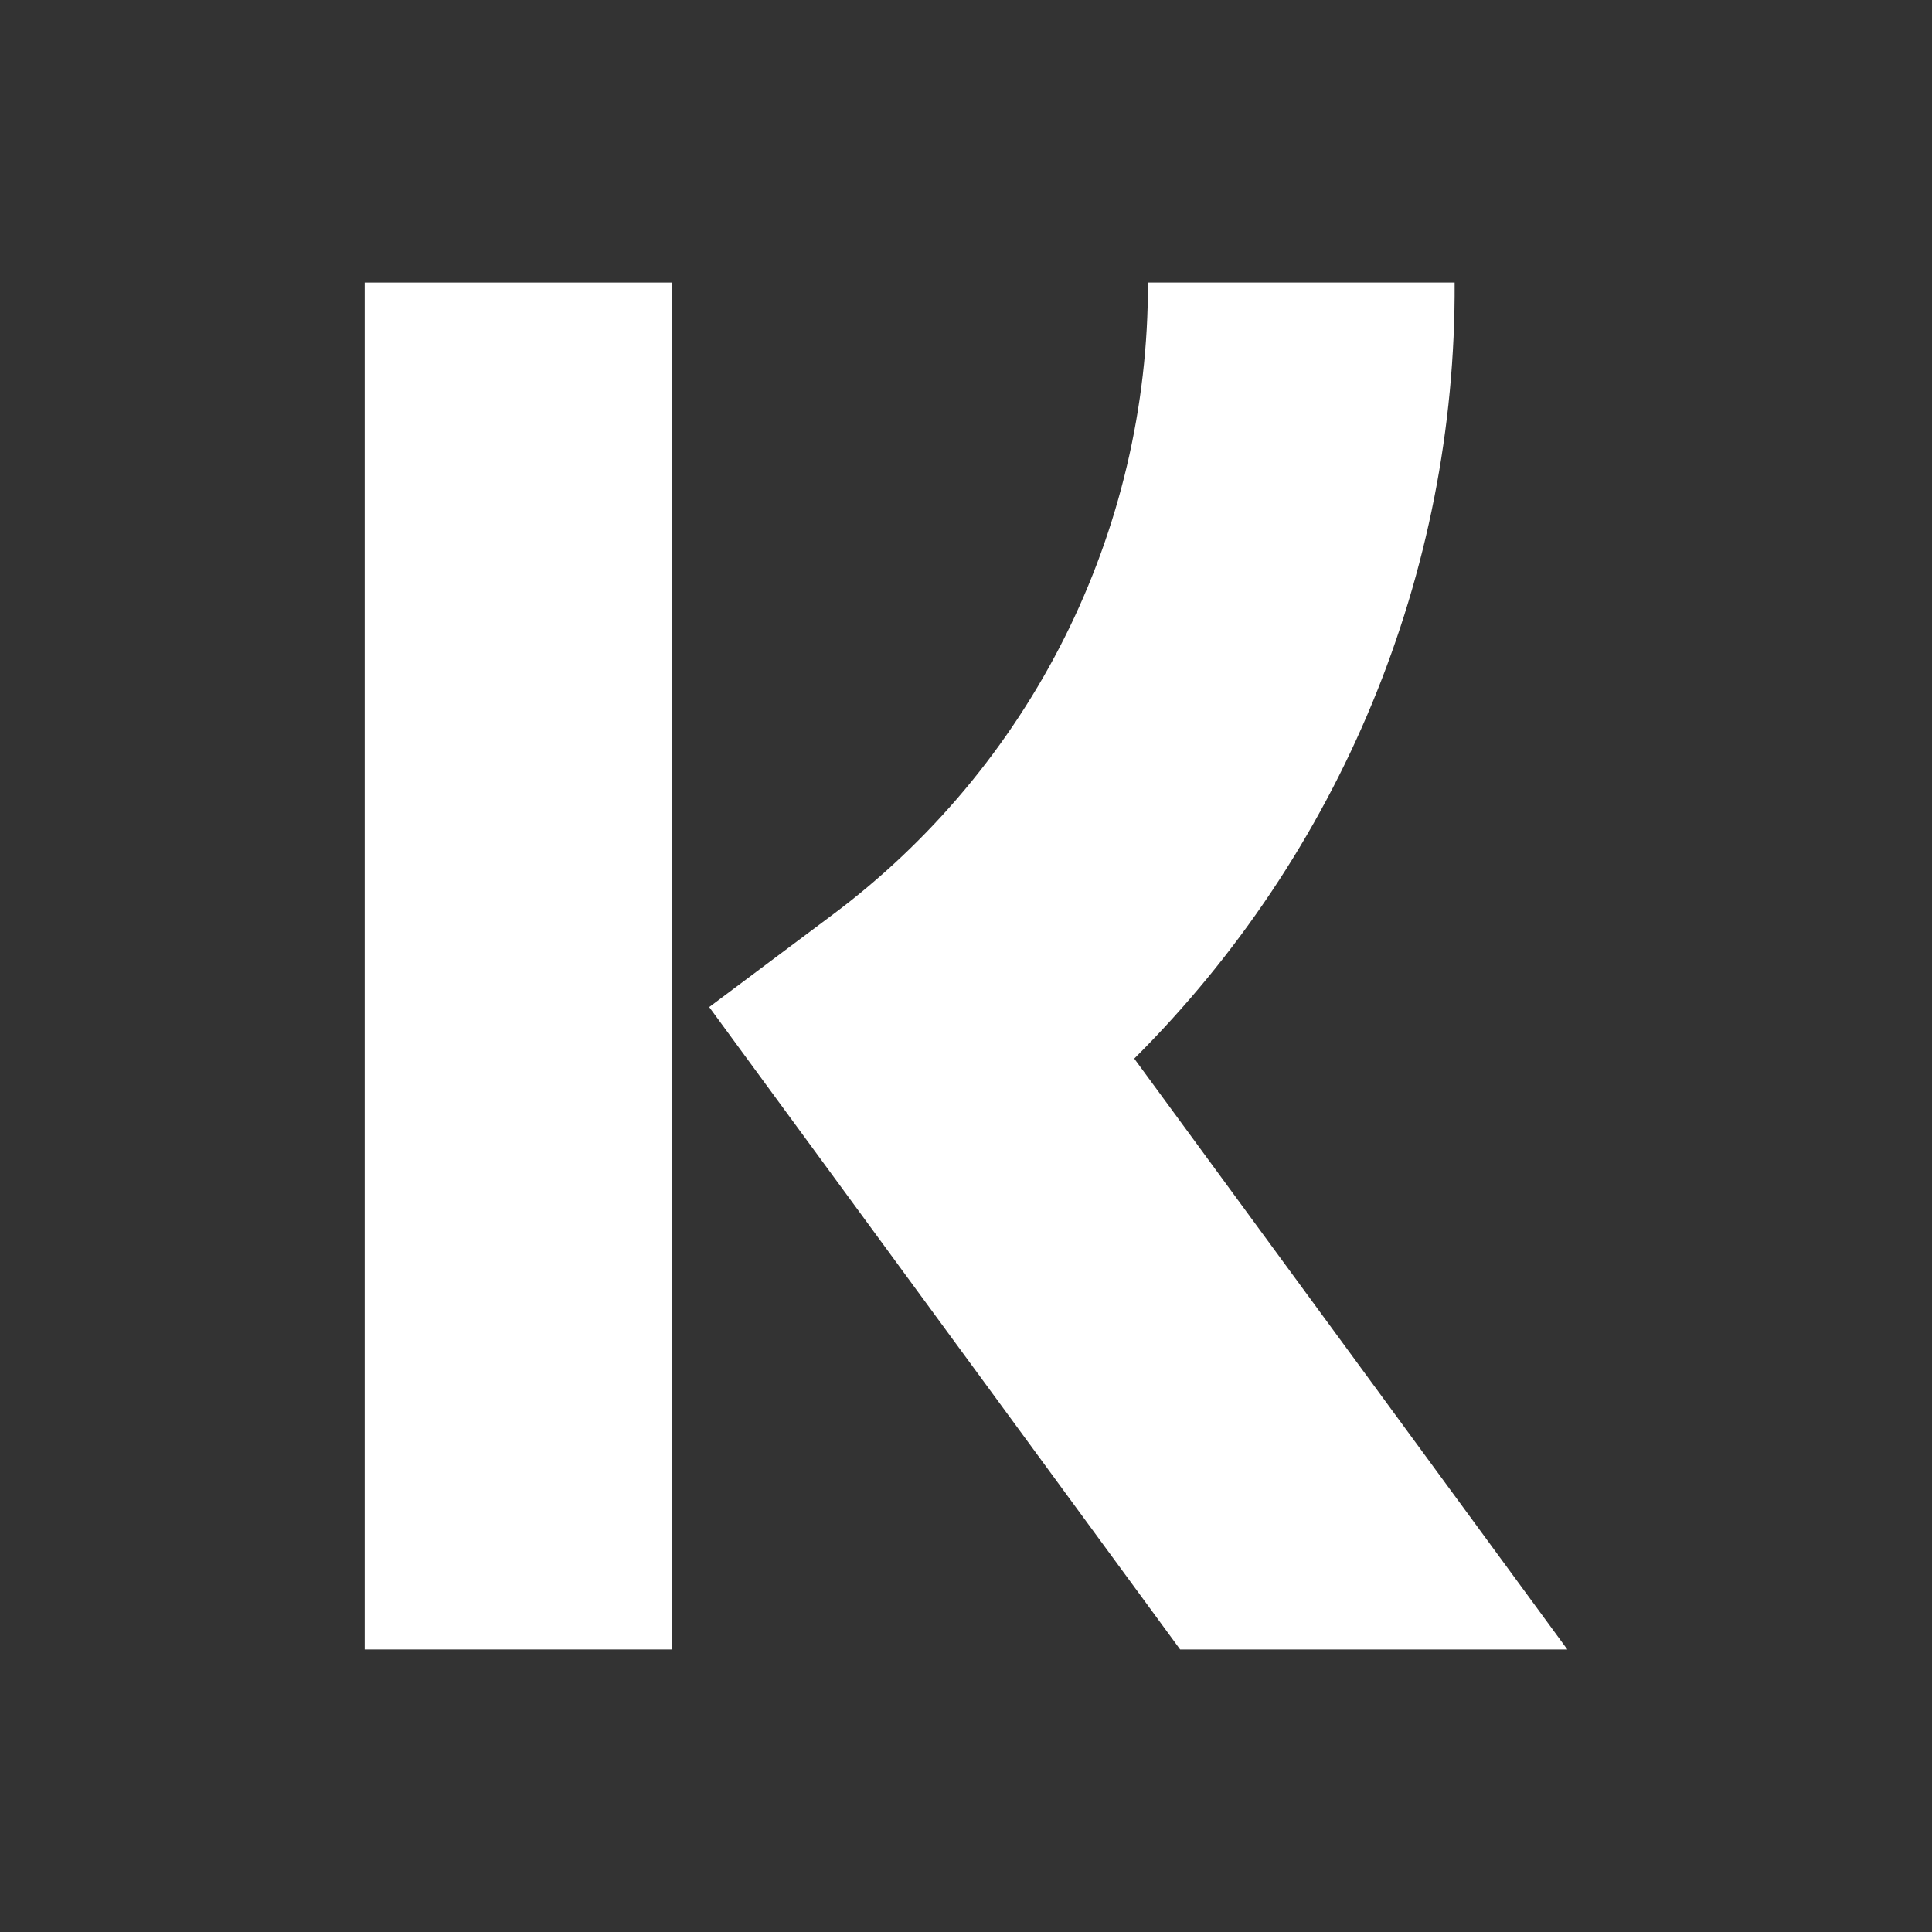
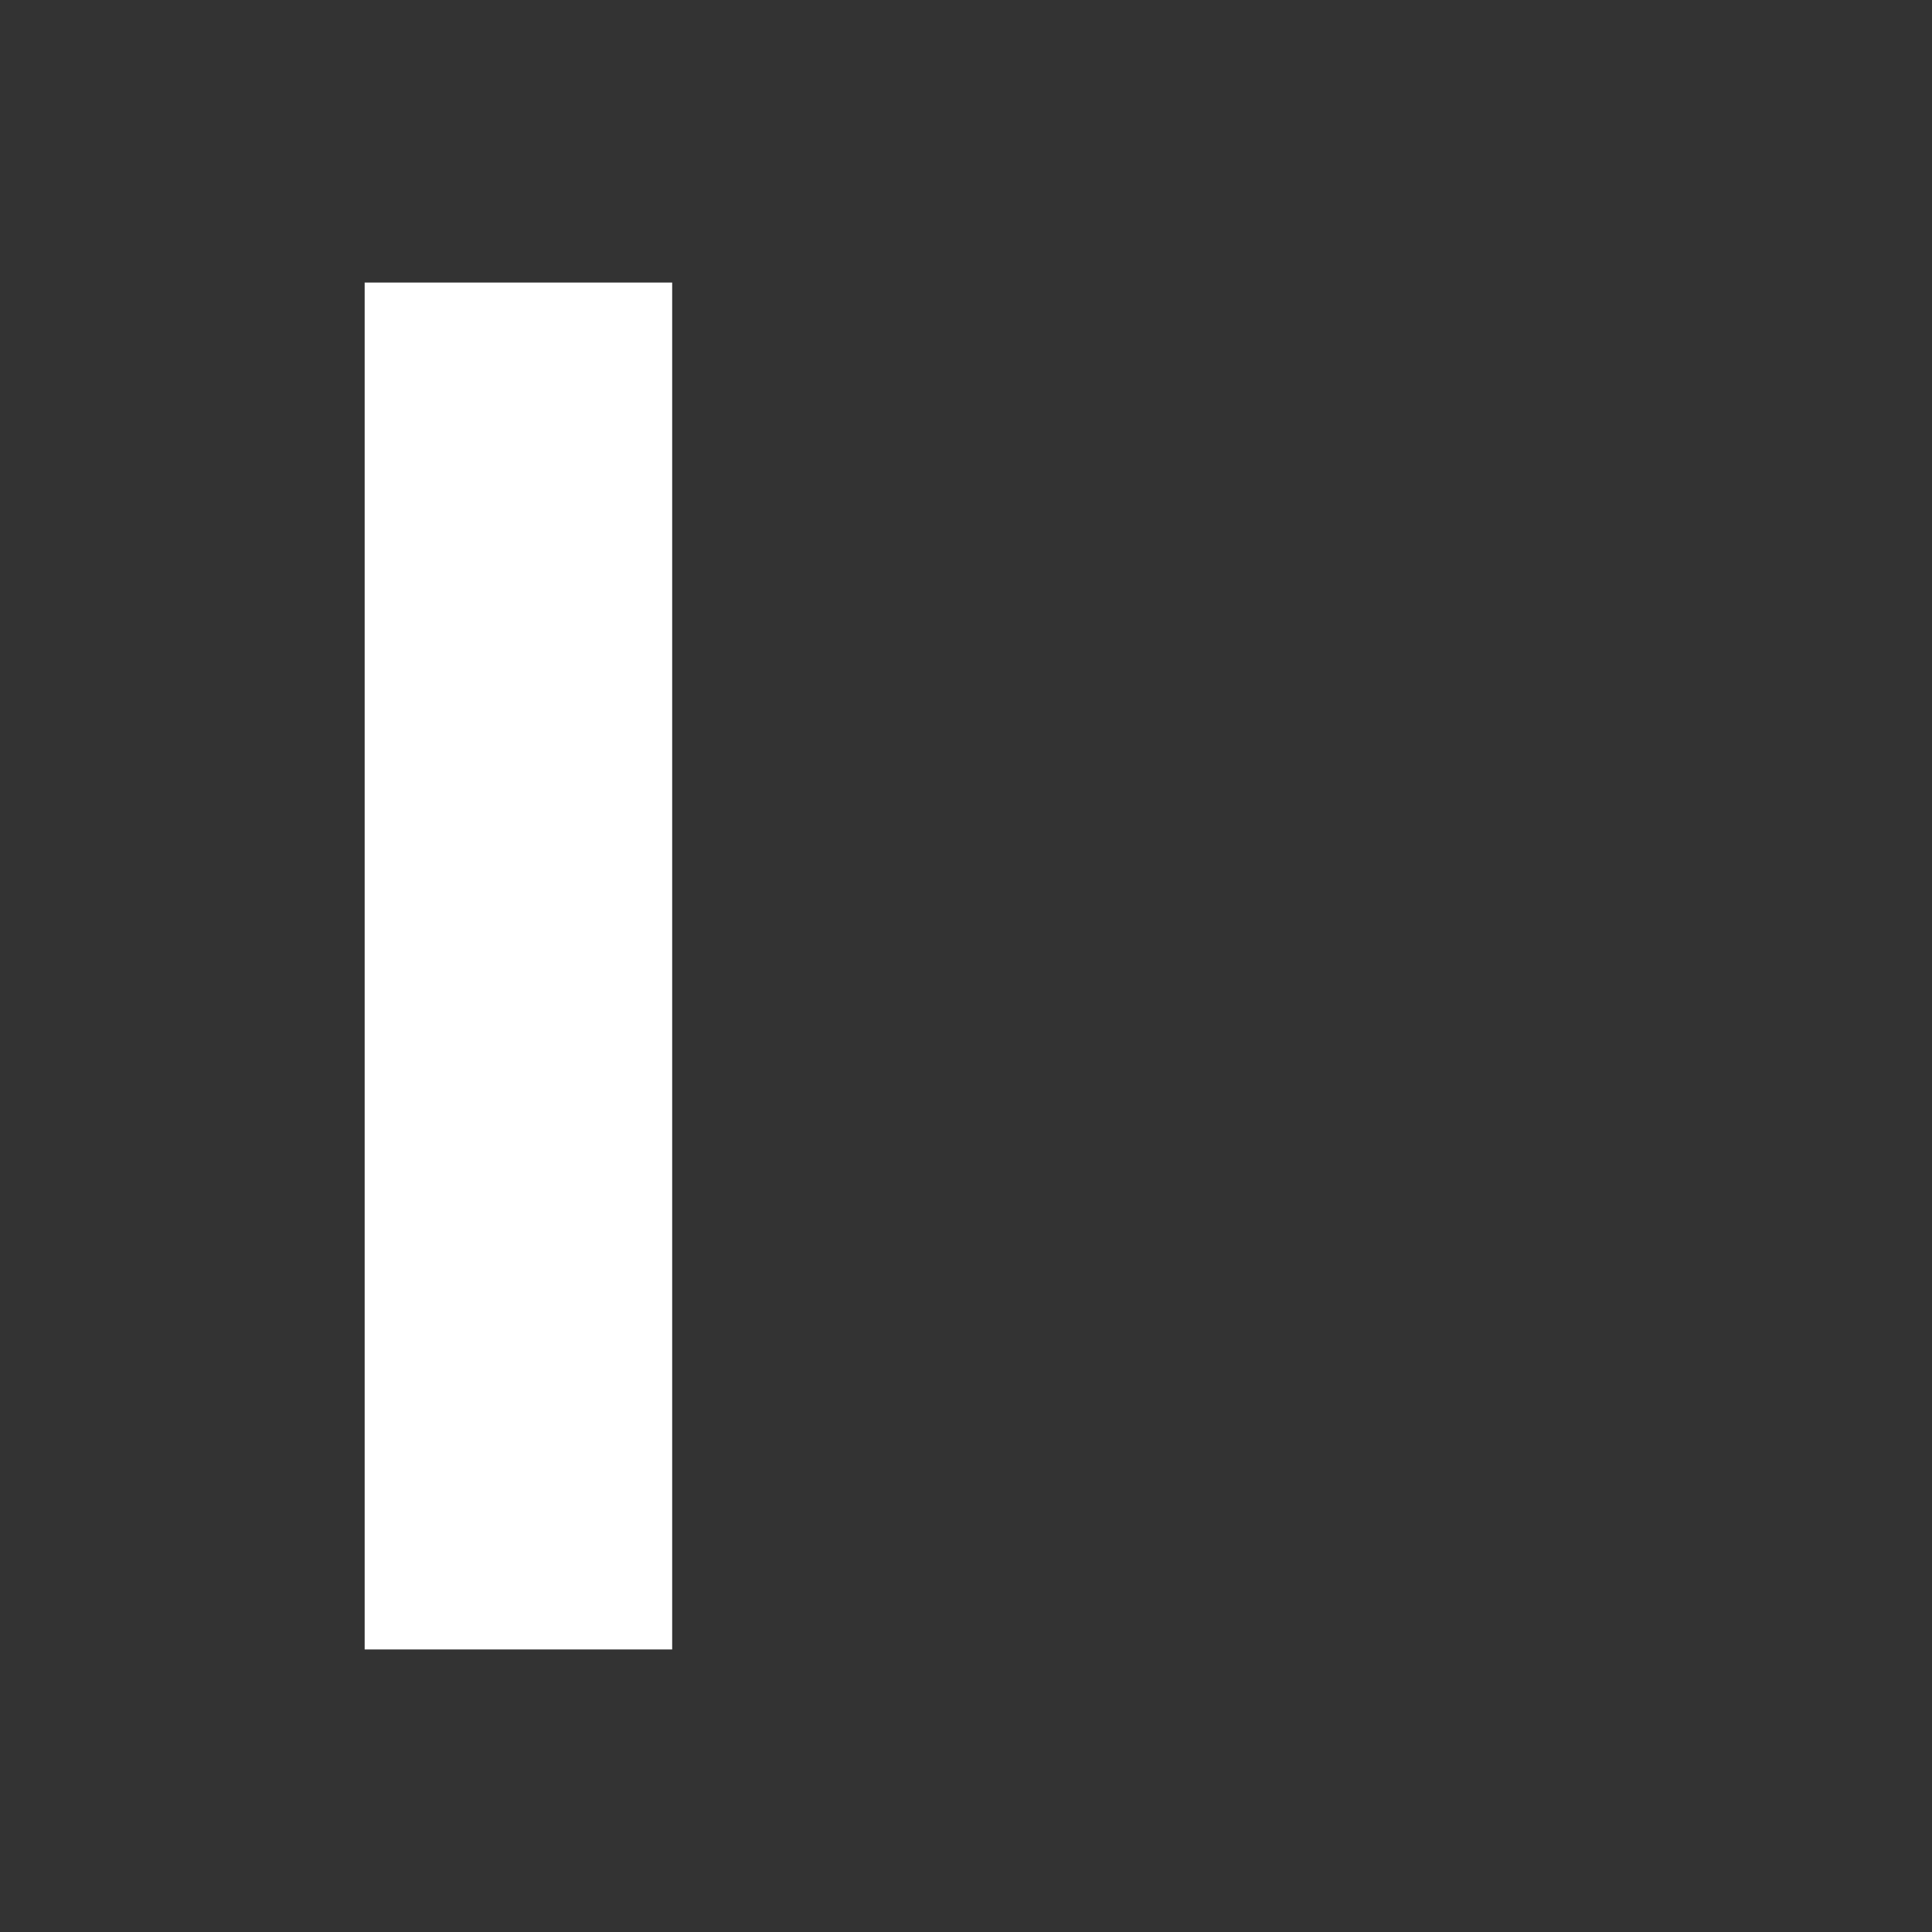
<svg xmlns="http://www.w3.org/2000/svg" id="Layer_1" data-name="Layer 1" viewBox="0 0 24 24">
  <rect x="0" y="0" width="24" height="24" fill="#333333" stroke="none" />
  <defs>
    <style>
      .cls-1 {
        fill: #fff;
        stroke-width: 0px;
      }
    </style>
  </defs>
-   <path class="cls-1" d="m18.07,3.51h-3.81c.01,3.1-1.45,6.02-3.94,7.87l-1.51,1.13,5.85,7.98h4.81l-5.38-7.34c2.56-2.55,4-6.02,3.98-9.64Z" />
  <rect class="cls-1" x="4.53" y="3.51" width="3.82" height="16.98" />
</svg>